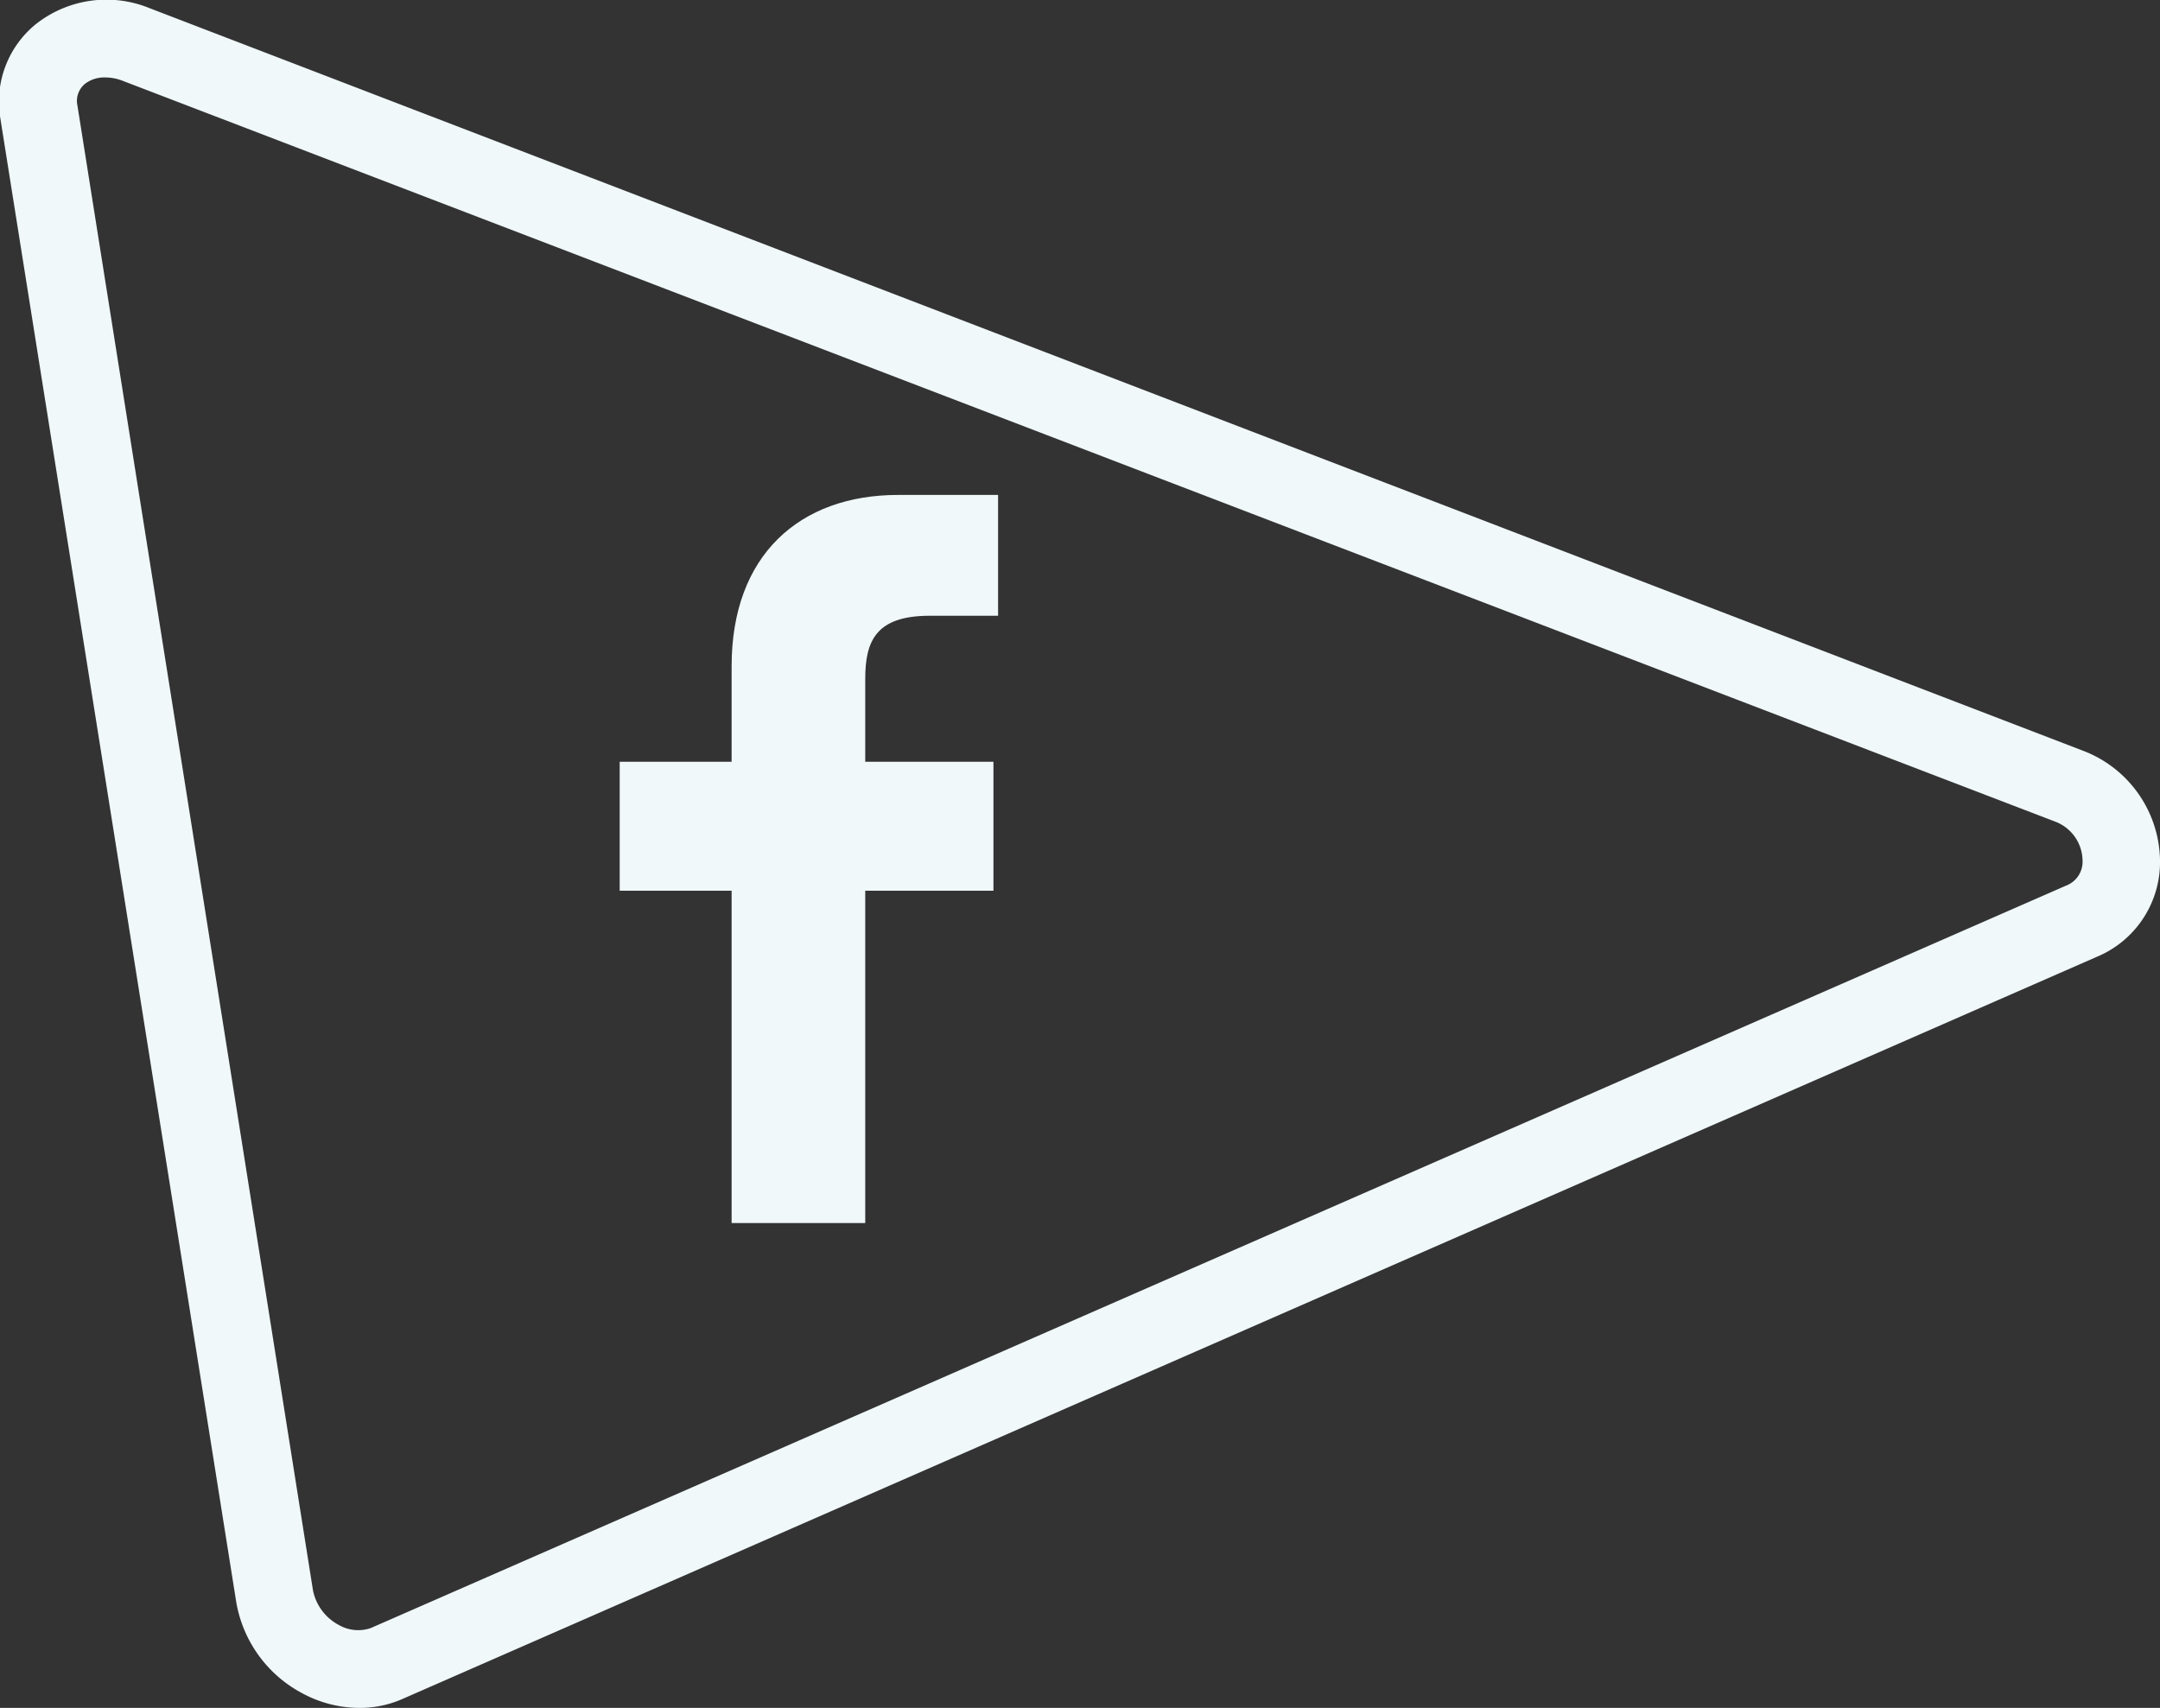
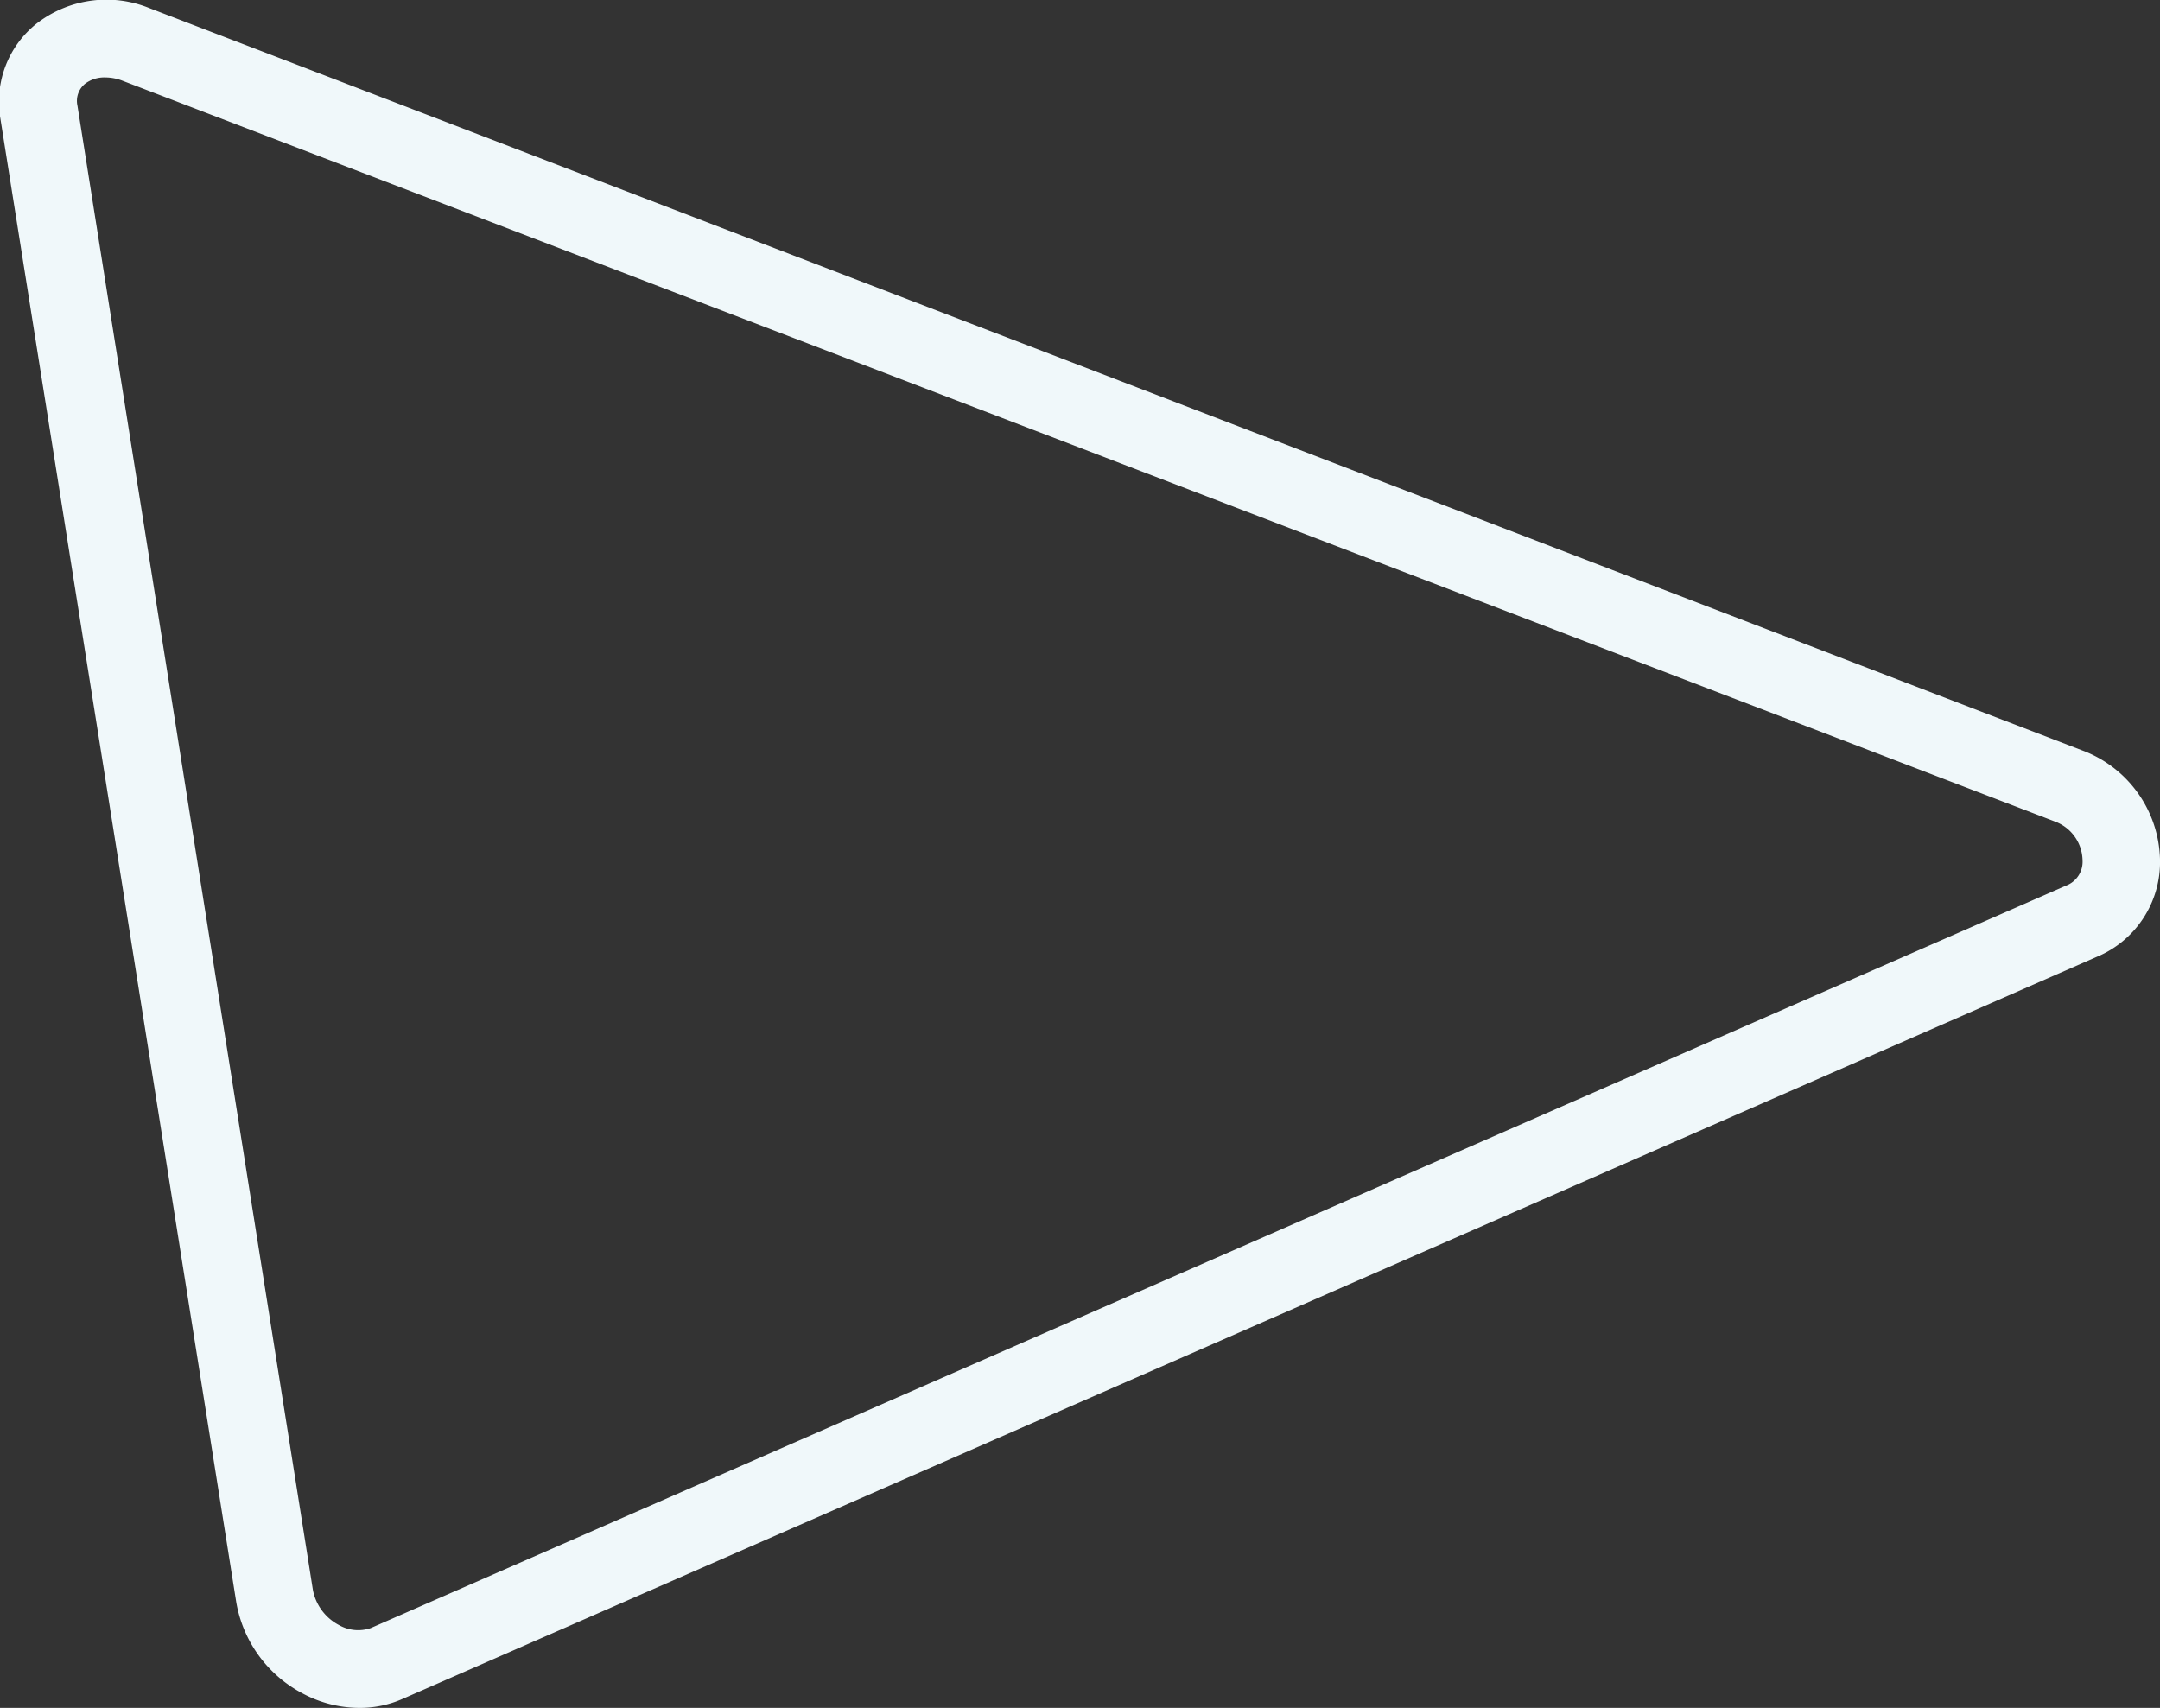
<svg xmlns="http://www.w3.org/2000/svg" viewBox="0 0 55.77 44.1">
  <rect x="0" y="0" width="55.77" height="44.1" fill="#333333" stroke="none" />
  <defs>
    <style>.cls-1{fill:#f0f8fa;}</style>
  </defs>
  <title>facebook_white</title>
  <g id="Camada_2" data-name="Camada 2">
    <g id="Camada_1-2" data-name="Camada 1">
      <path class="cls-1" d="M9.28,44.1a3.11,3.11,0,0,1-1.48-.38,3.29,3.29,0,0,1-1.7-2.35L0,3A2.58,2.58,0,0,1,.93.62,2.94,2.94,0,0,1,3.86.21L53.77,19.38a3.08,3.08,0,0,1,2,2.81,2.65,2.65,0,0,1-1.64,2.52L10.39,43.87A2.71,2.71,0,0,1,9.28,44.1ZM2.72,2a.82.82,0,0,0-.52.16A.57.57,0,0,0,2,2.73L8.08,41.06a1.3,1.3,0,0,0,.67.9,1,1,0,0,0,.82.08L53.34,22.87a.66.66,0,0,0,.43-.66,1.09,1.09,0,0,0-.72-1L3.15,2.08A1.23,1.23,0,0,0,2.72,2Z" />
-       <path class="cls-1" d="M25.77,15.9H24c-1.39,0-1.66.66-1.66,1.63v2.14h3.31V23H22.34v8.58H18.89V23H16V19.67h2.89V17.2c0-2.86,1.75-4.42,4.3-4.42h2.58Z" />
    </g>
  </g>
</svg>